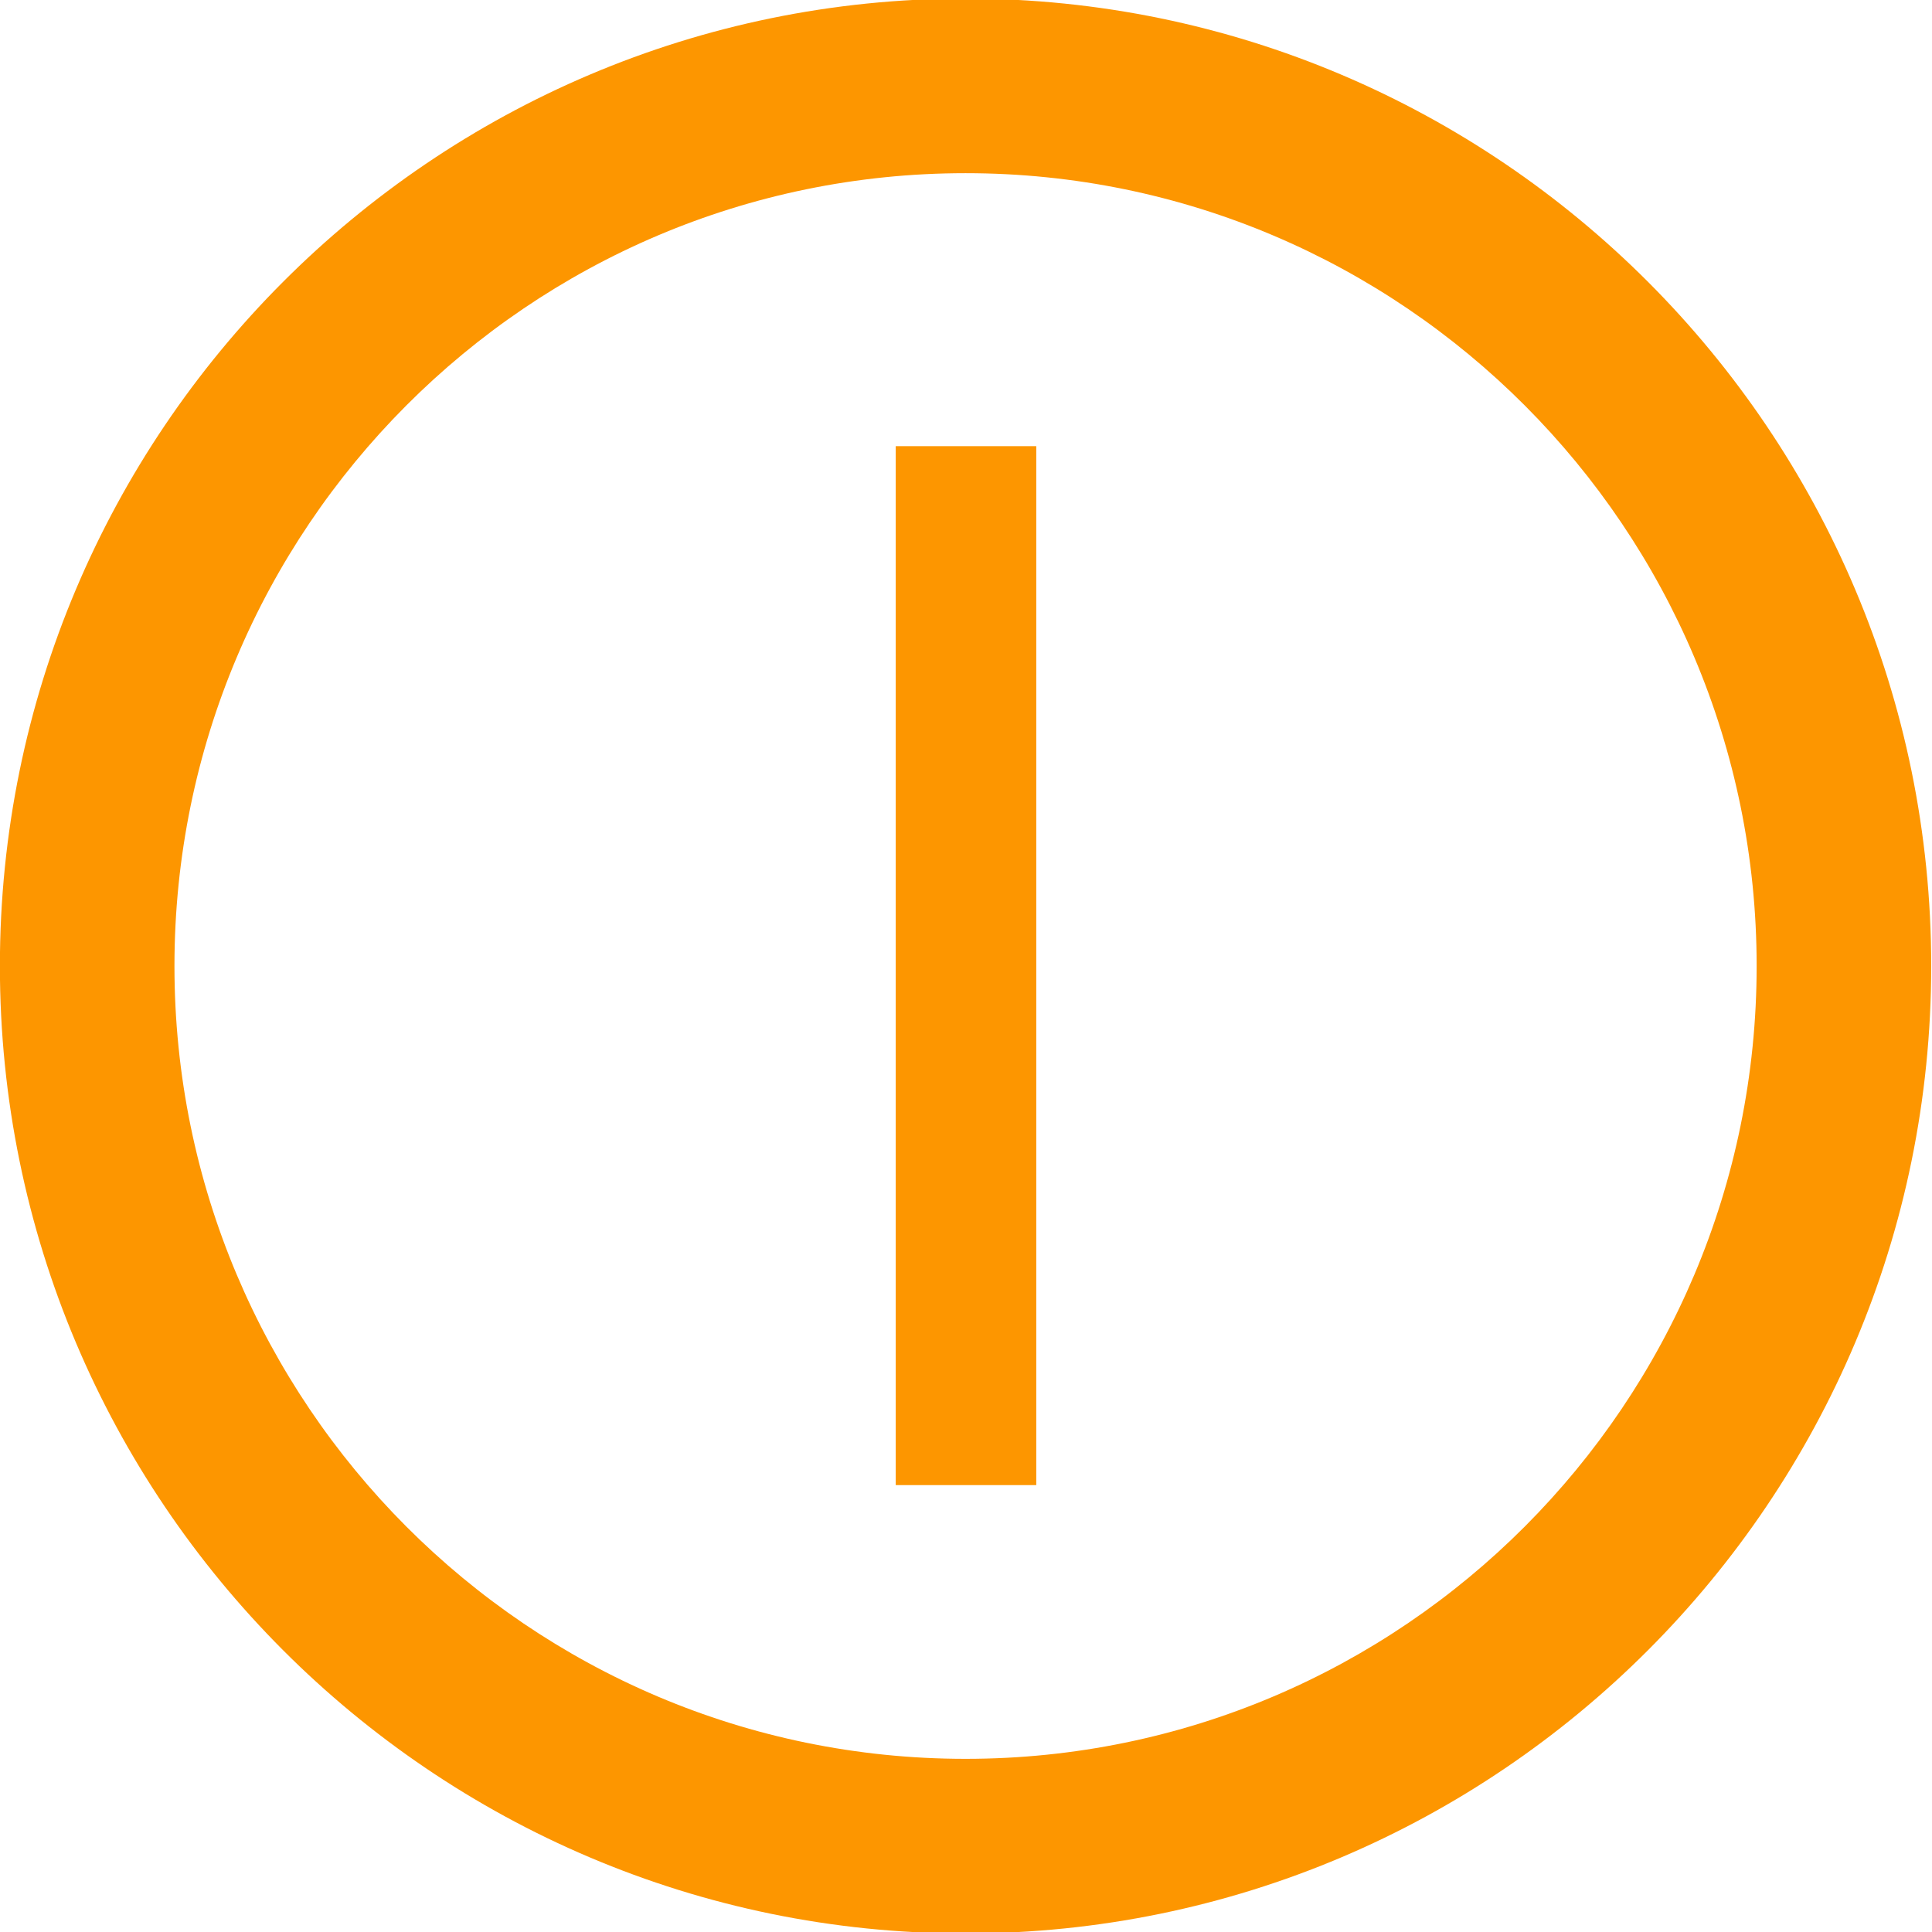
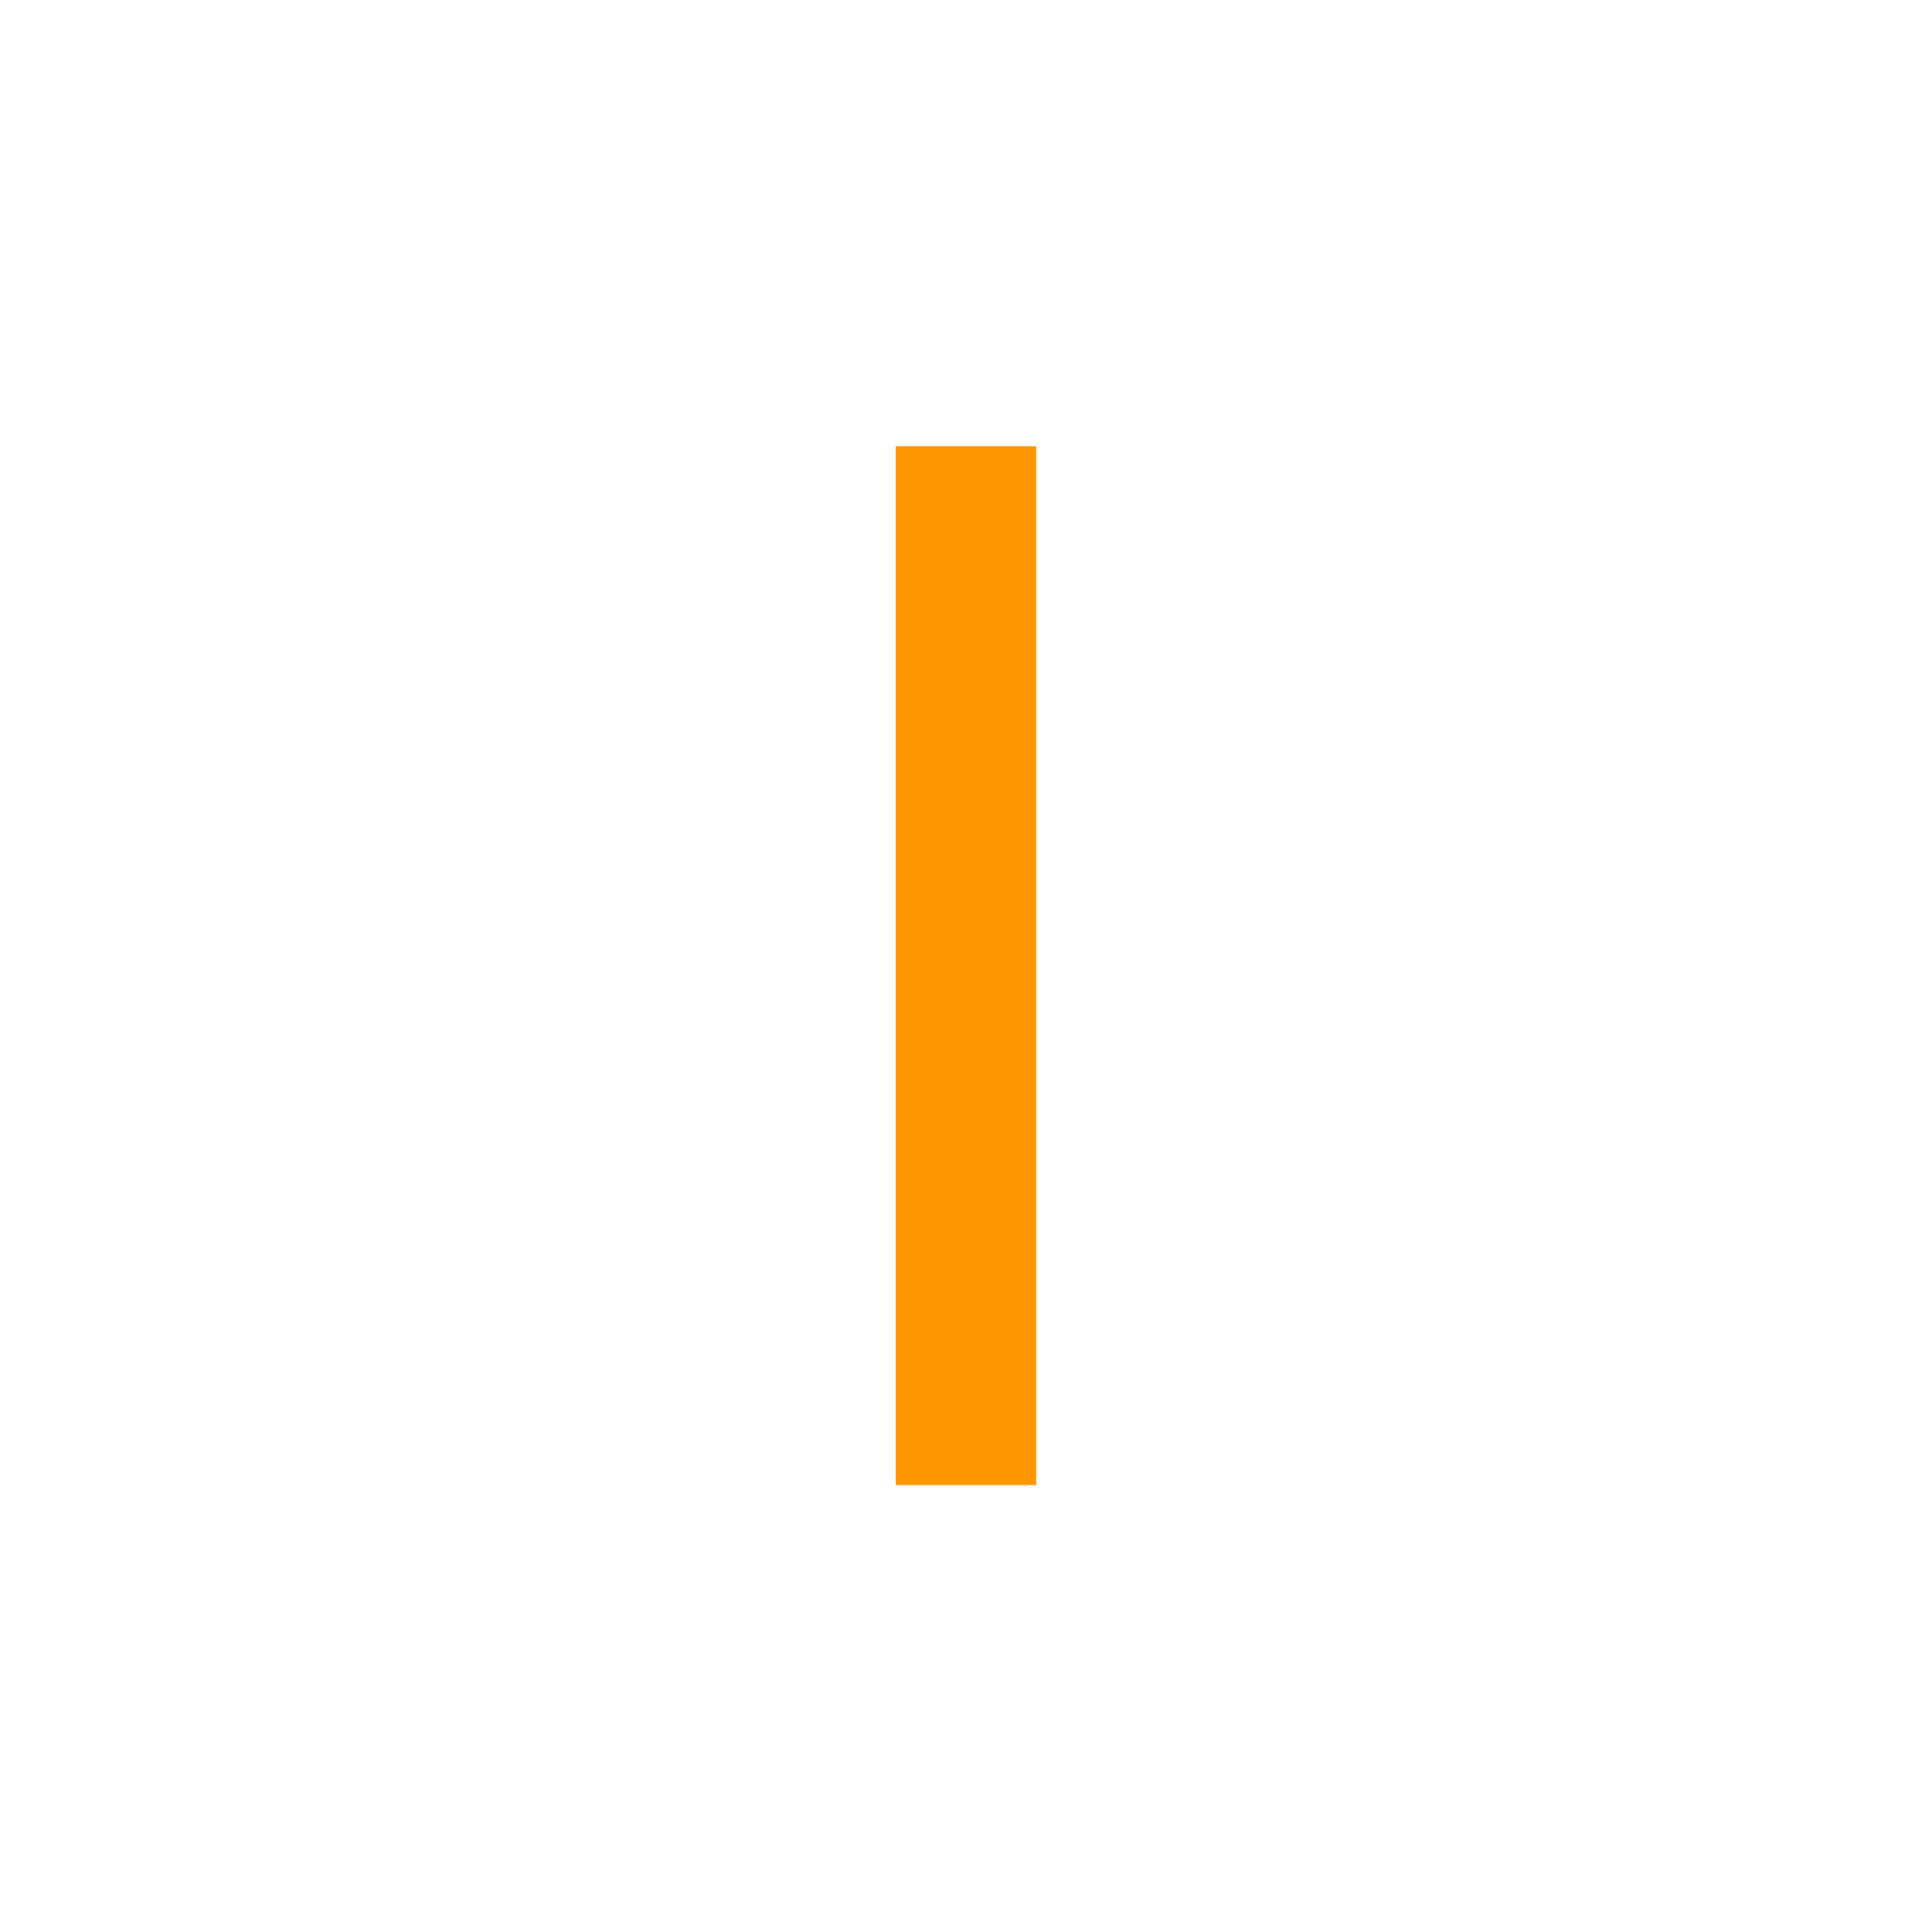
<svg xmlns="http://www.w3.org/2000/svg" width="100%" height="100%" viewBox="0 0 32 32" version="1.1" xml:space="preserve" style="fill-rule:evenodd;clip-rule:evenodd;stroke-linejoin:round;stroke-miterlimit:2;">
  <g transform="matrix(1.072,0,0,1.074,-3.118,-2.348)">
-     <path d="M17.827,2.164C26.061,2.164 32.747,8.85 32.747,17.084C32.747,25.319 26.061,32.004 17.827,32.004C9.592,32.004 2.907,25.319 2.907,17.084C2.907,8.85 9.592,2.164 17.827,2.164ZM17.827,4.857C11.08,4.857 5.604,10.337 5.604,17.084C5.604,23.831 11.08,29.311 17.827,29.311C24.574,29.311 30.05,23.831 30.05,17.084C30.05,10.337 24.574,4.857 17.827,4.857Z" style="fill:rgb(253,150,0);" />
-   </g>
+     </g>
  <g transform="matrix(1,0,0,1,0.687,-2.699)">
    <g transform="matrix(24,0,0,24,11.629,27.297)">
      <rect x="0.105" y="-0.717" width="0.097" height="0.717" style="fill:rgb(253,150,0);fill-rule:nonzero;" />
    </g>
  </g>
</svg>